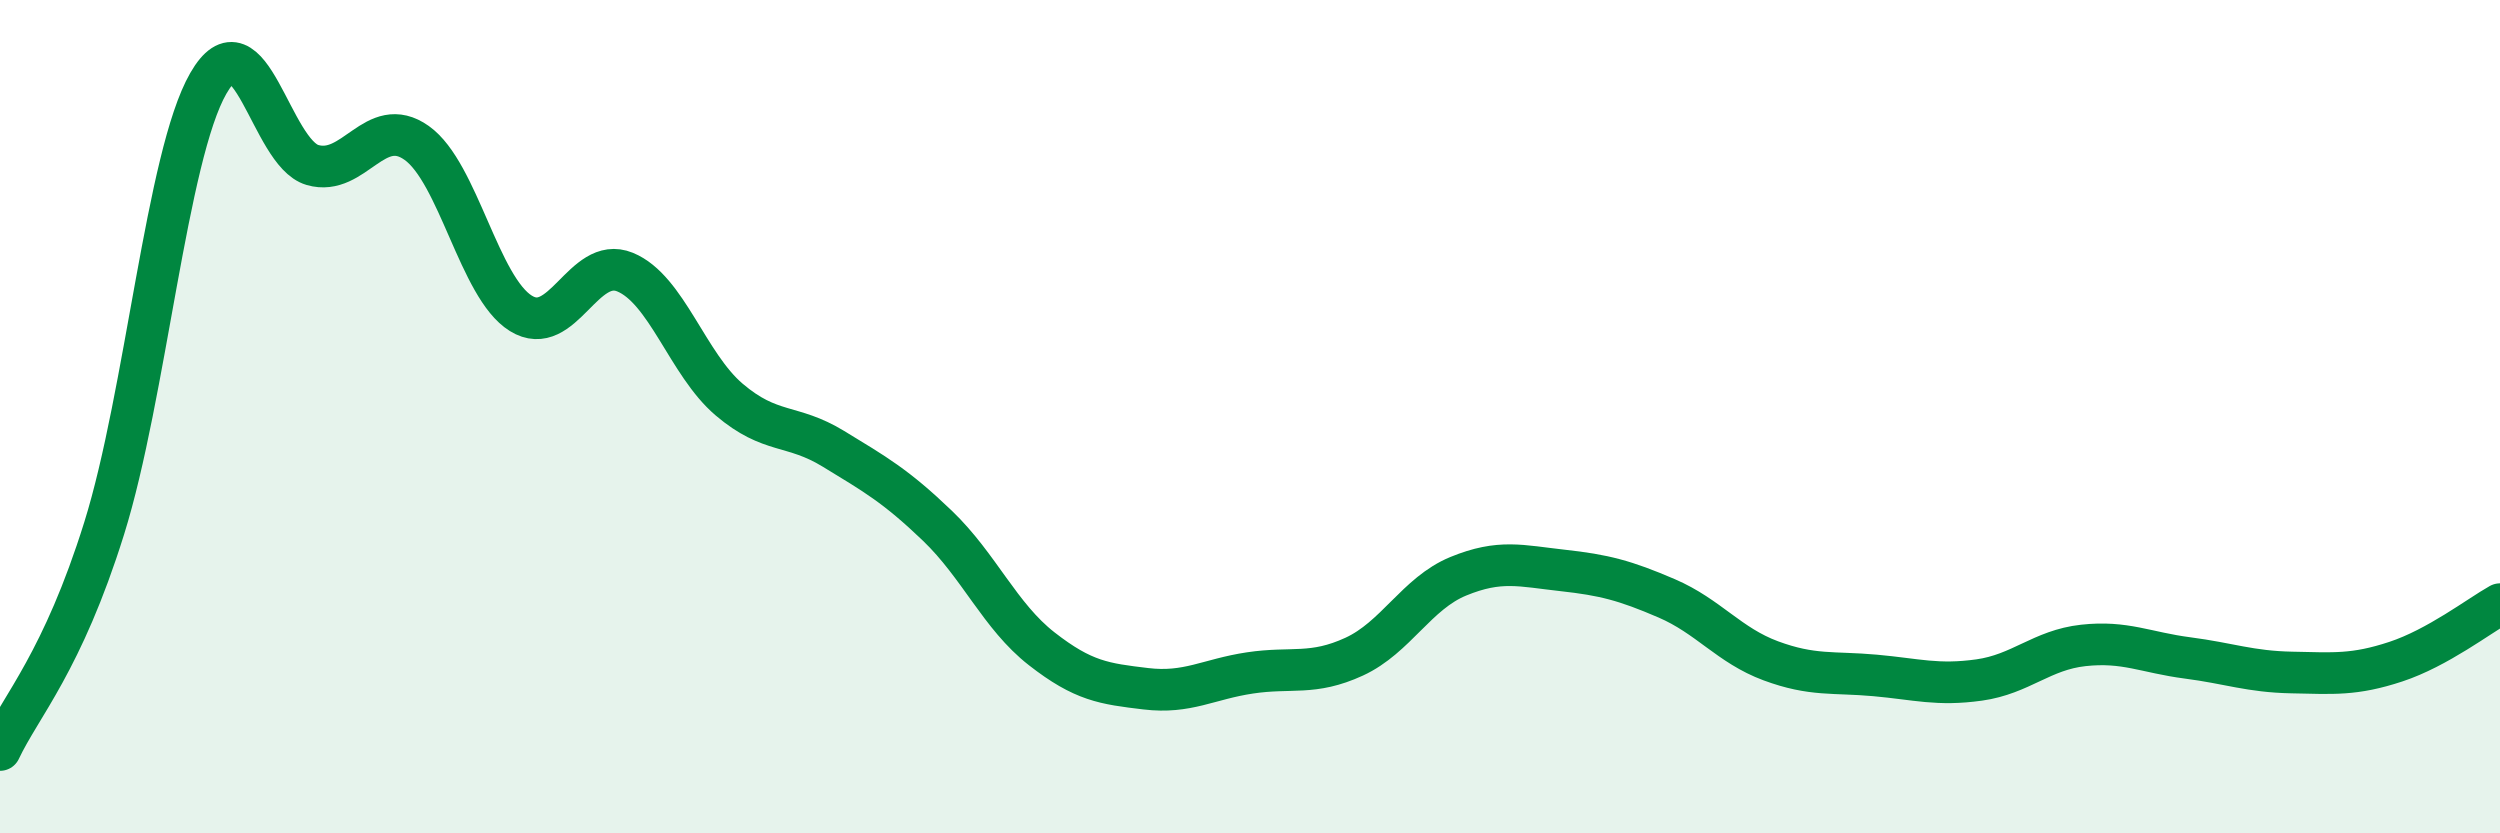
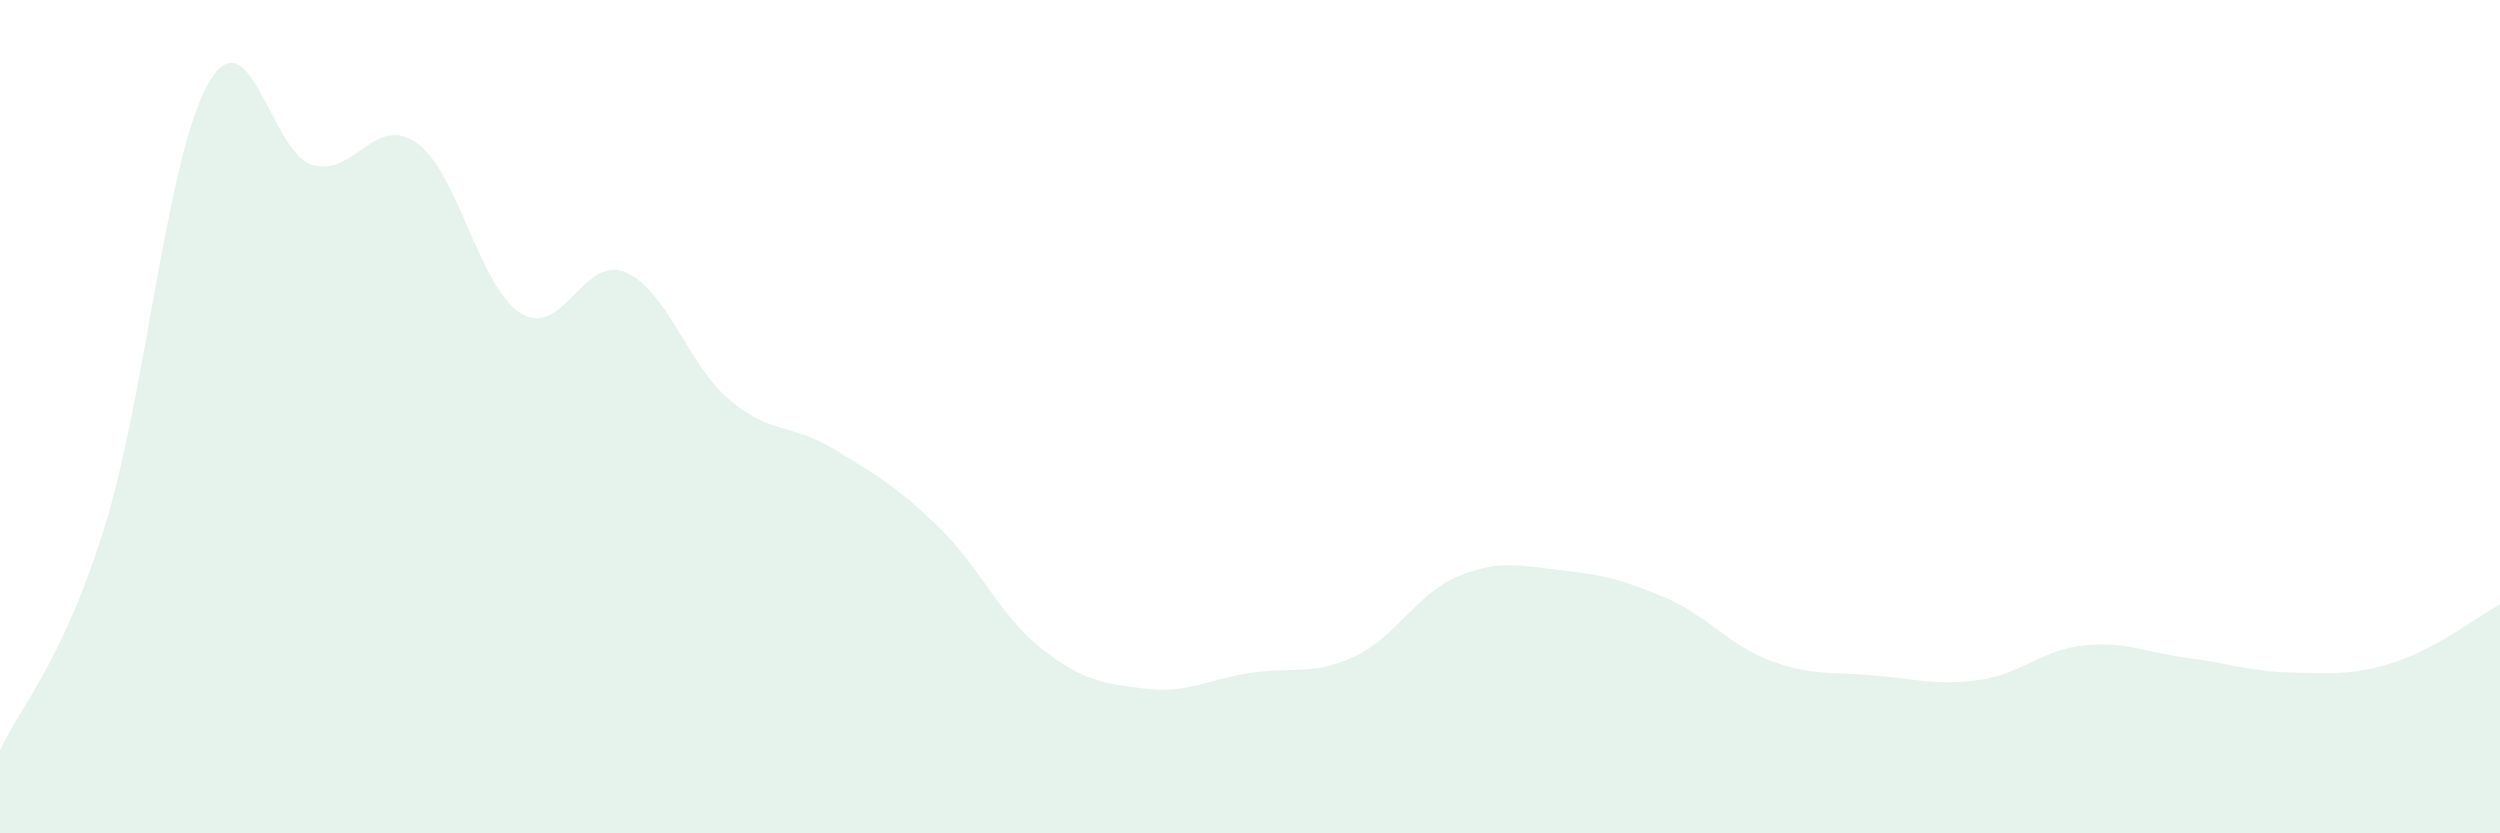
<svg xmlns="http://www.w3.org/2000/svg" width="60" height="20" viewBox="0 0 60 20">
  <path d="M 0,18 C 0.5,16.94 1.5,15.88 2.5,12.68 C 3.5,9.48 4,3.74 5,2 C 6,0.26 6.5,3.67 7.5,3.96 C 8.5,4.25 9,2.72 10,3.43 C 11,4.14 11.5,6.9 12.5,7.52 C 13.5,8.14 14,6.12 15,6.53 C 16,6.94 16.5,8.74 17.5,9.59 C 18.5,10.44 19,10.16 20,10.77 C 21,11.38 21.5,11.66 22.5,12.62 C 23.5,13.58 24,14.79 25,15.57 C 26,16.35 26.5,16.41 27.5,16.53 C 28.5,16.65 29,16.3 30,16.15 C 31,16 31.5,16.22 32.5,15.76 C 33.5,15.3 34,14.24 35,13.83 C 36,13.42 36.5,13.58 37.5,13.69 C 38.5,13.8 39,13.93 40,14.36 C 41,14.79 41.5,15.49 42.5,15.86 C 43.5,16.23 44,16.12 45,16.21 C 46,16.3 46.5,16.46 47.5,16.32 C 48.5,16.18 49,15.6 50,15.49 C 51,15.38 51.5,15.66 52.5,15.79 C 53.5,15.92 54,16.12 55,16.14 C 56,16.16 56.5,16.21 57.5,15.88 C 58.5,15.55 59.5,14.78 60,14.5L60 20L0 20Z" fill="#008740" opacity="0.1" stroke-linecap="round" stroke-linejoin="round" />
-   <path d="M 0,18 C 0.5,16.94 1.5,15.88 2.5,12.68 C 3.5,9.48 4,3.74 5,2 C 6,0.26 6.5,3.67 7.5,3.96 C 8.5,4.25 9,2.72 10,3.43 C 11,4.14 11.5,6.9 12.5,7.52 C 13.5,8.14 14,6.12 15,6.53 C 16,6.94 16.5,8.74 17.5,9.59 C 18.5,10.44 19,10.16 20,10.77 C 21,11.38 21.5,11.66 22.5,12.62 C 23.5,13.58 24,14.79 25,15.57 C 26,16.35 26.5,16.41 27.5,16.53 C 28.5,16.65 29,16.3 30,16.15 C 31,16 31.5,16.22 32.5,15.76 C 33.5,15.3 34,14.24 35,13.83 C 36,13.42 36.5,13.58 37.5,13.69 C 38.5,13.8 39,13.93 40,14.36 C 41,14.79 41.5,15.49 42.5,15.86 C 43.5,16.23 44,16.12 45,16.21 C 46,16.3 46.5,16.46 47.5,16.32 C 48.5,16.18 49,15.6 50,15.49 C 51,15.38 51.5,15.66 52.5,15.79 C 53.5,15.92 54,16.12 55,16.14 C 56,16.16 56.5,16.21 57.5,15.88 C 58.5,15.55 59.5,14.78 60,14.5" stroke="#008740" stroke-width="1" fill="none" stroke-linecap="round" stroke-linejoin="round" />
</svg>